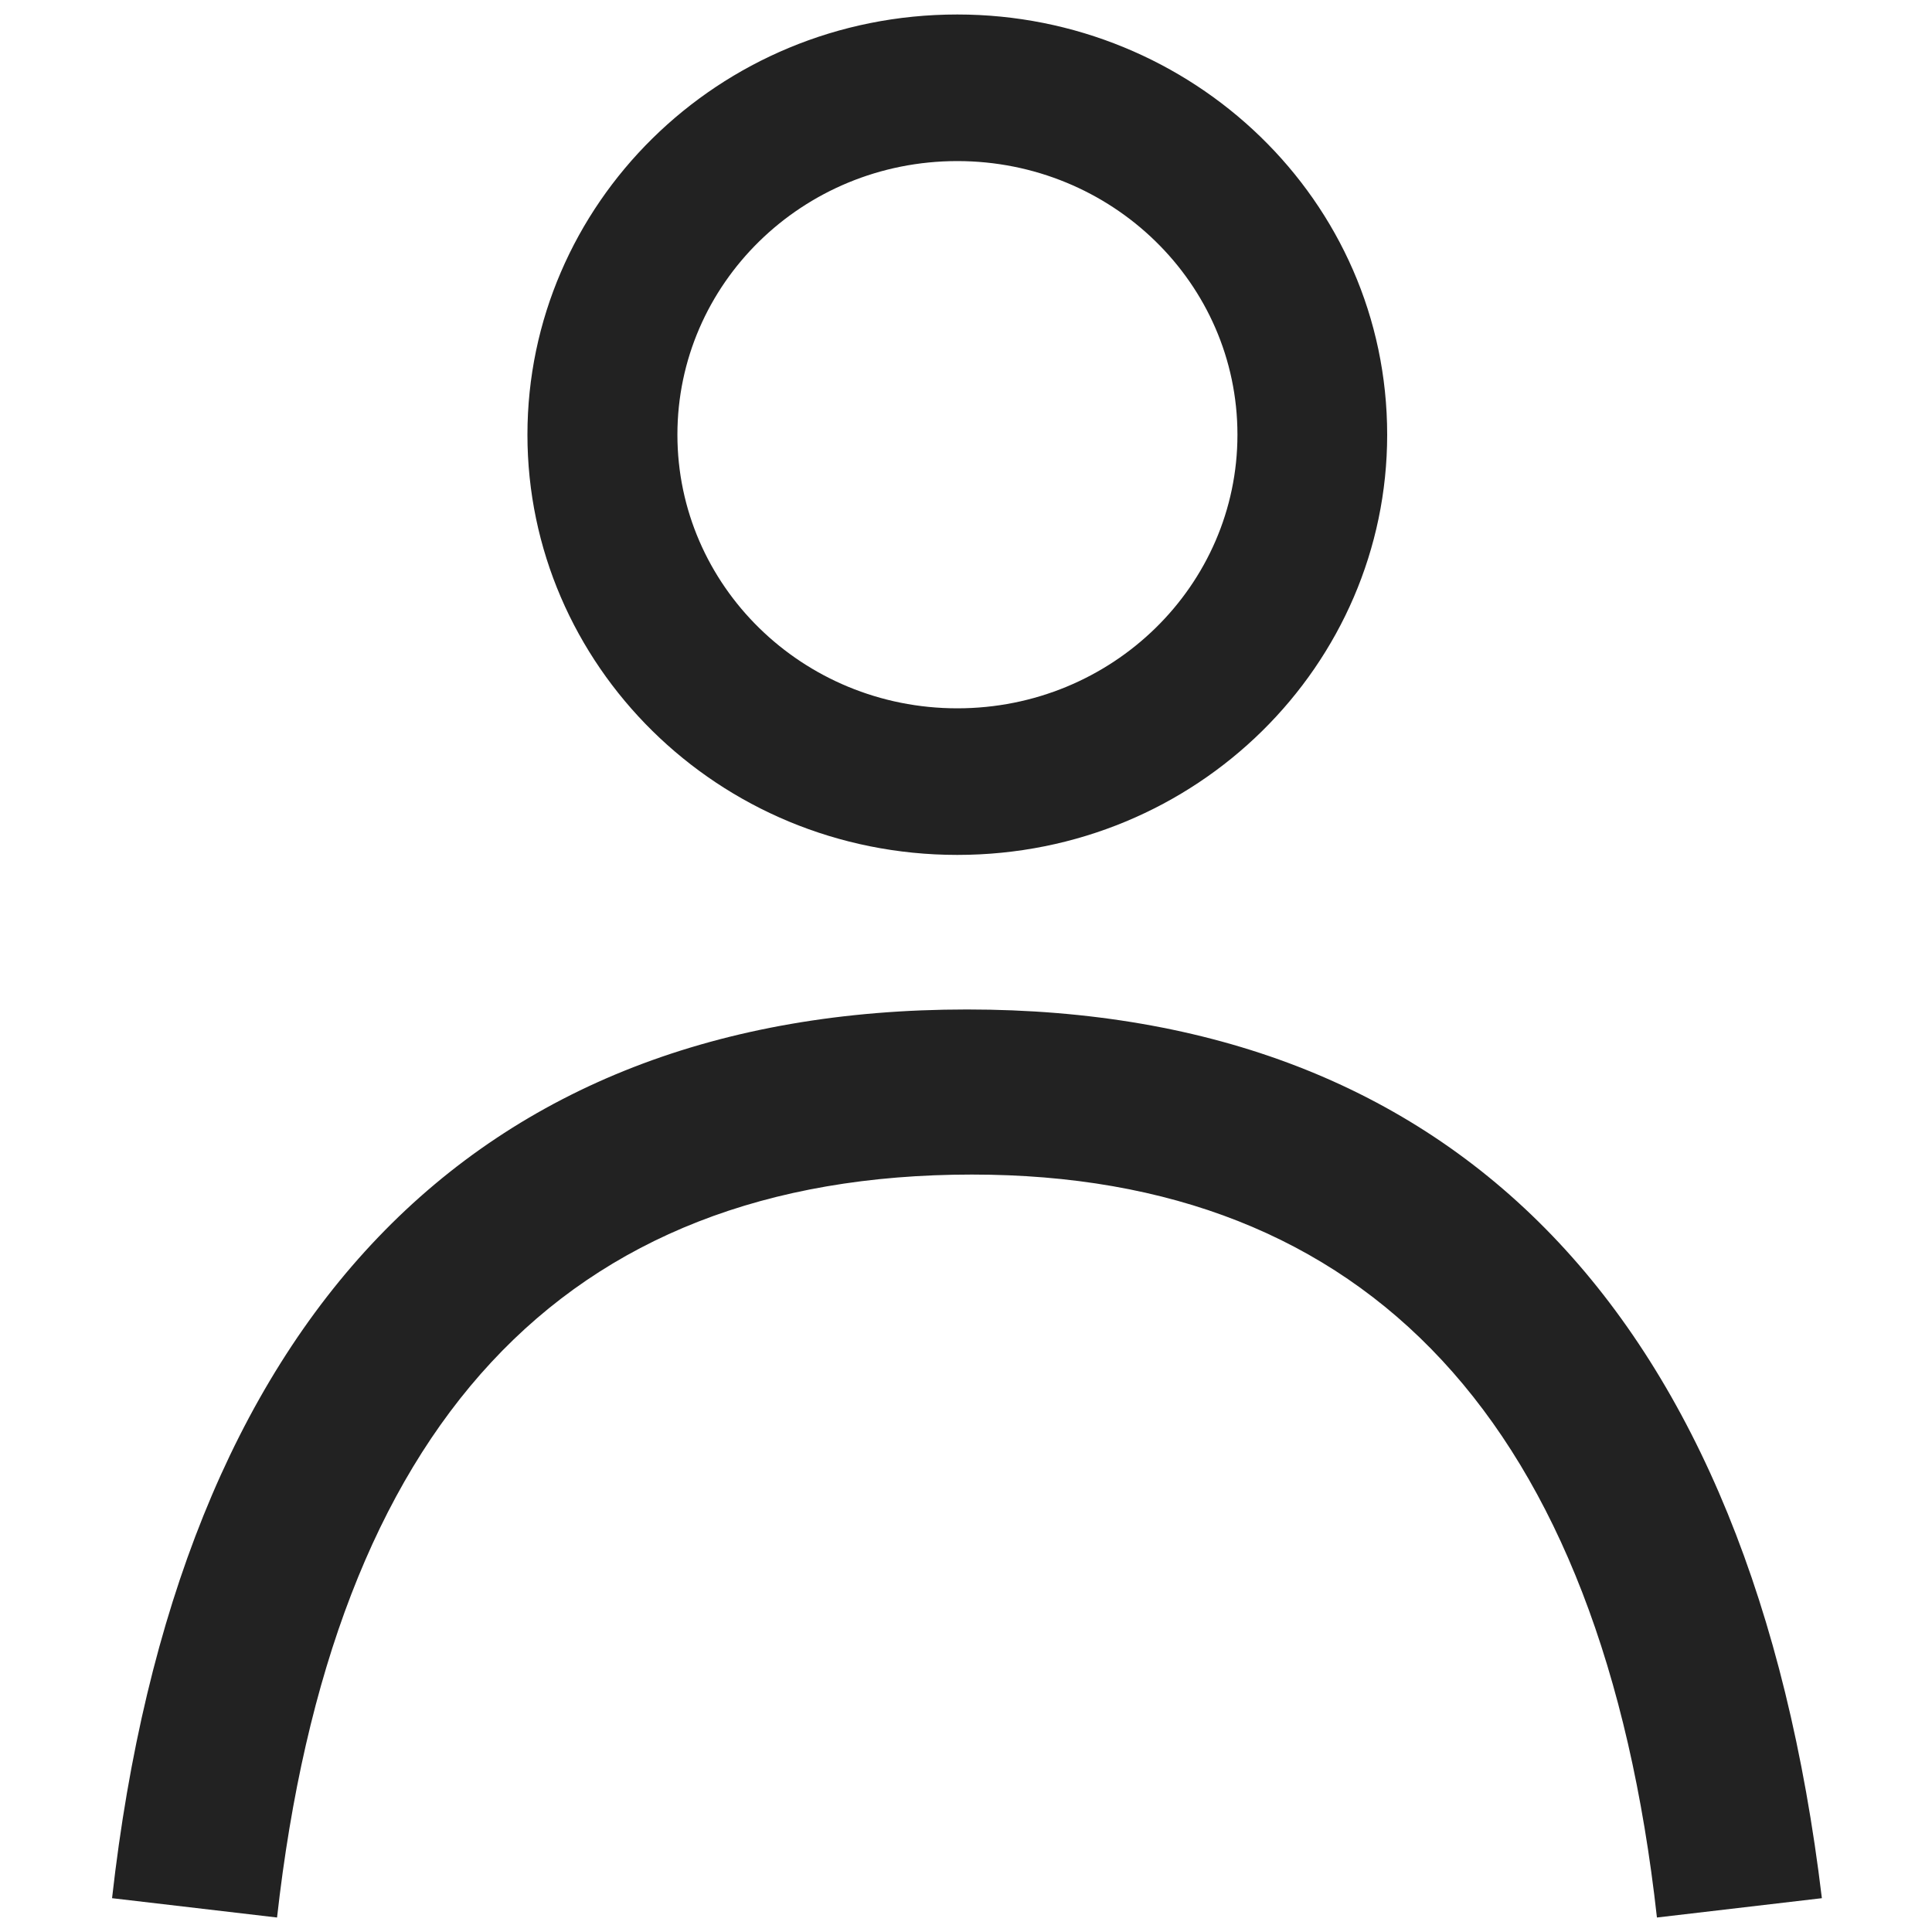
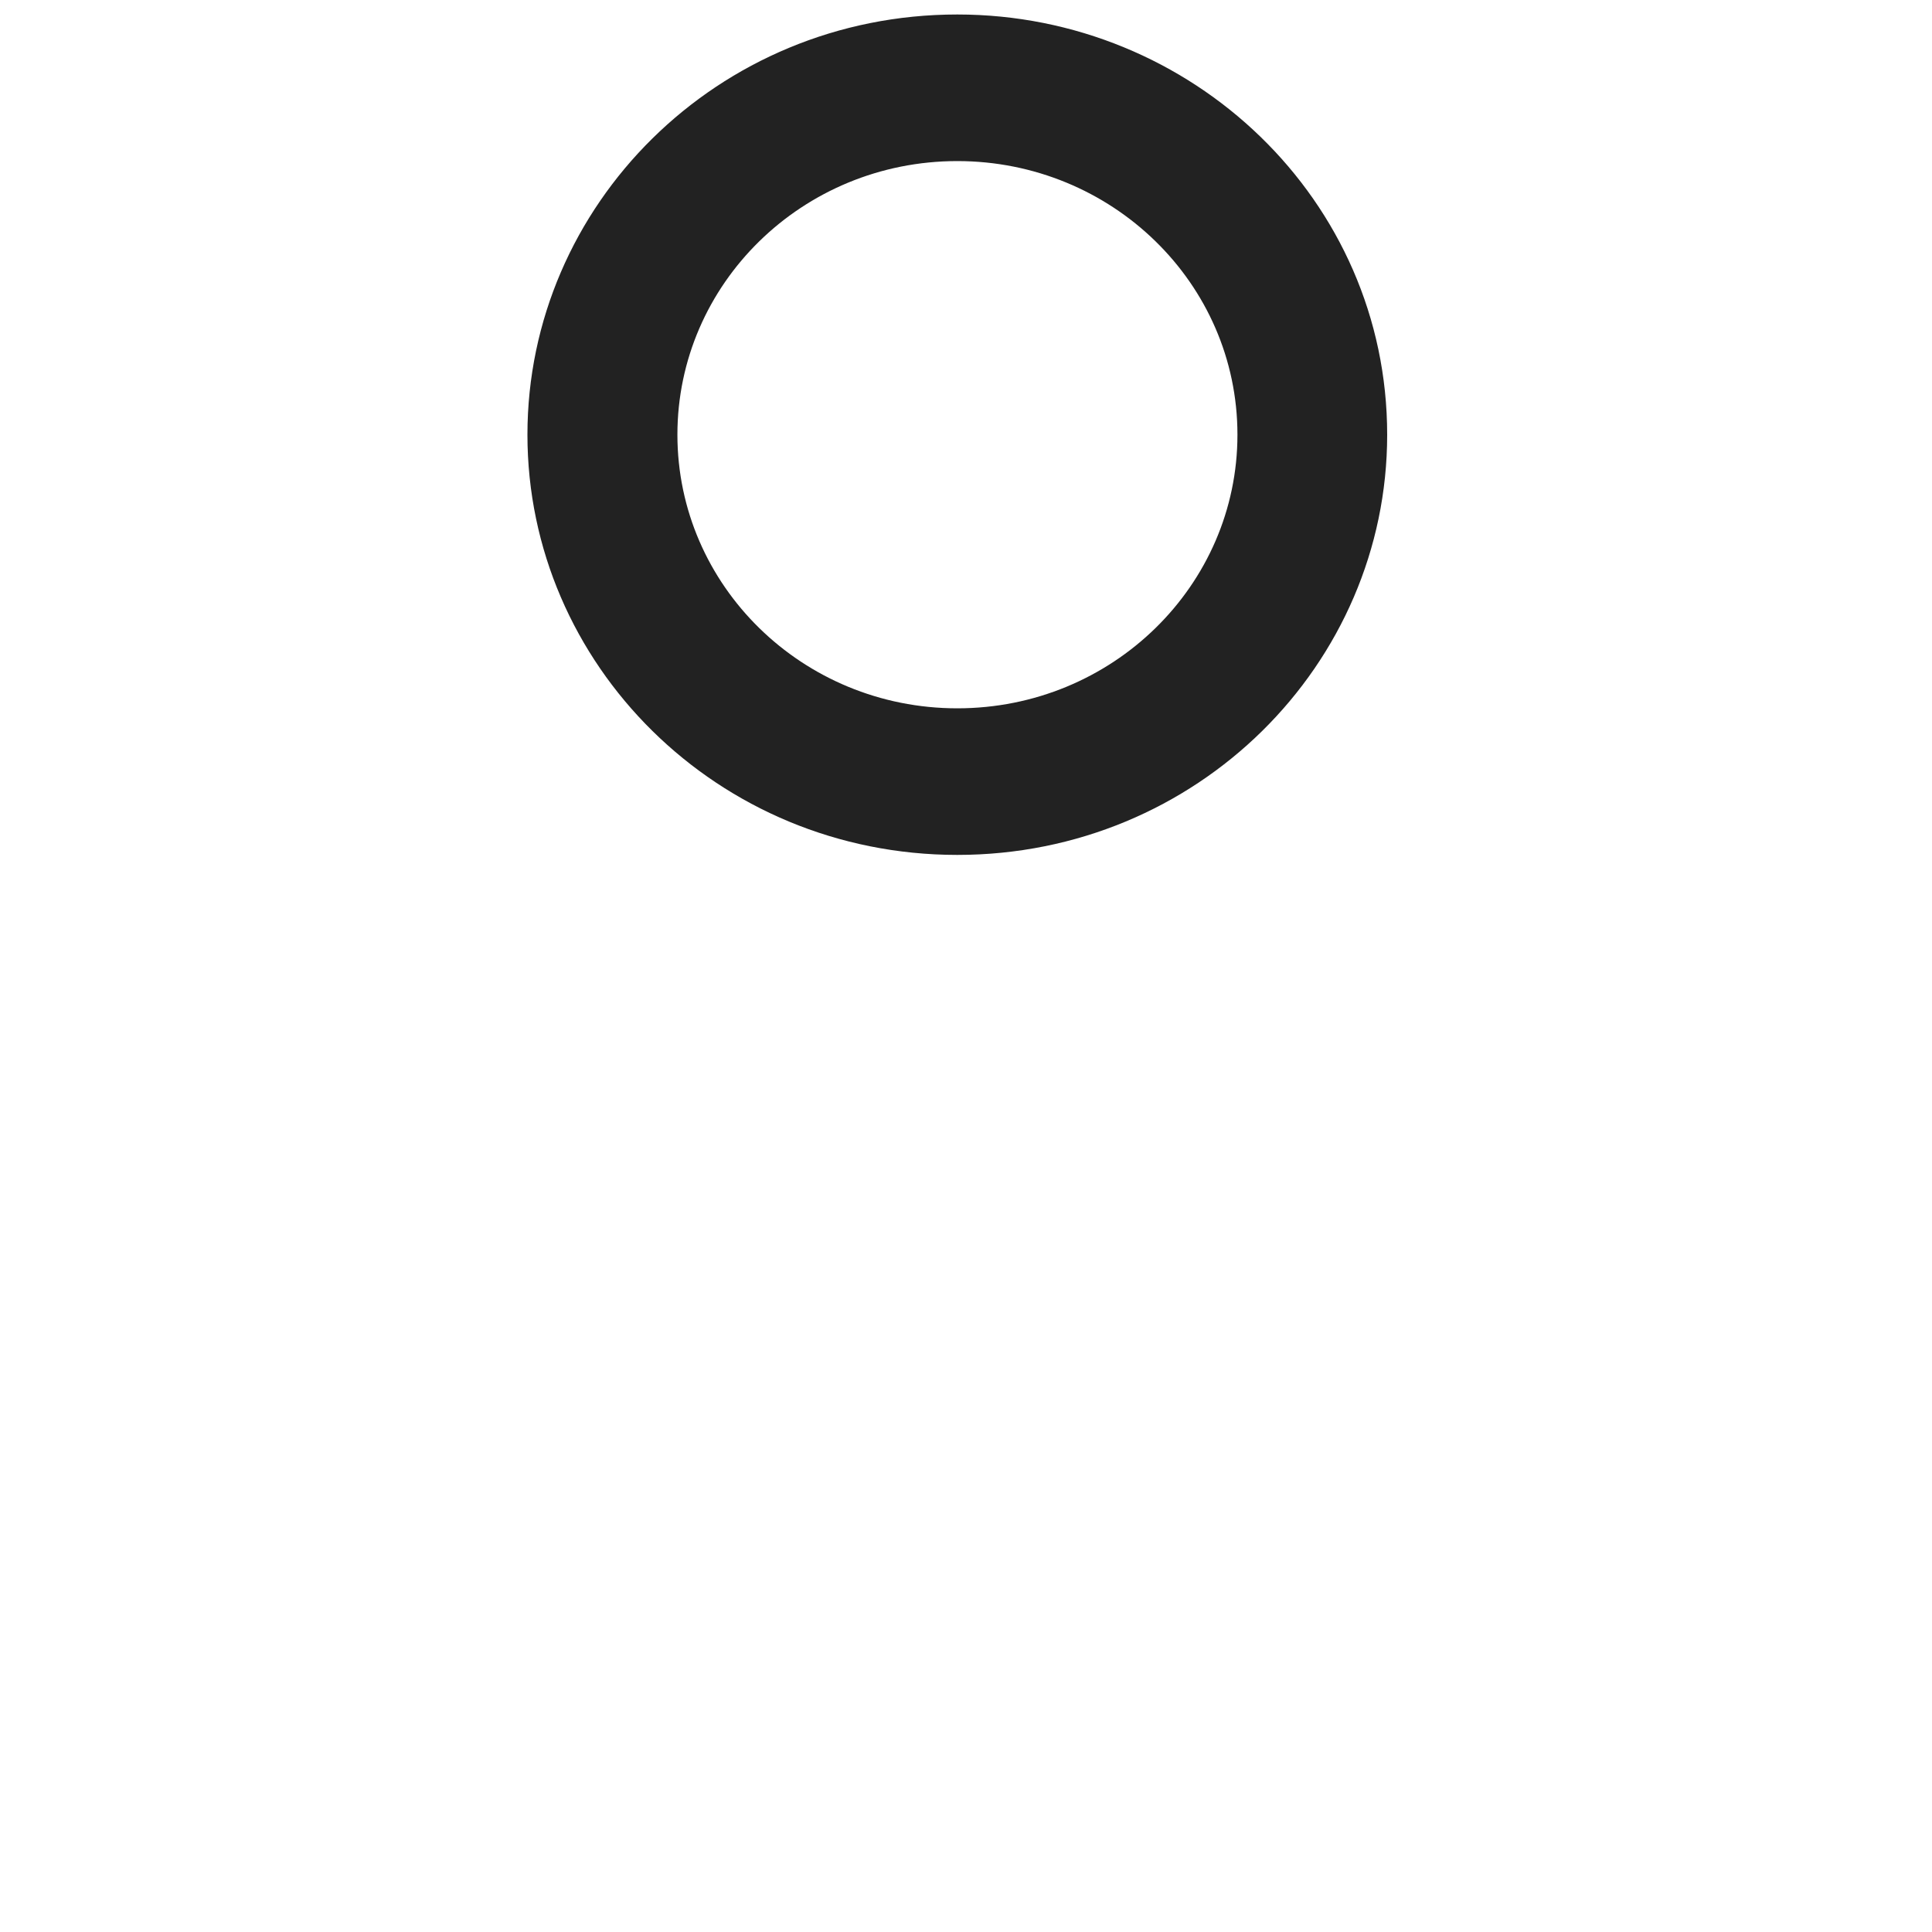
<svg xmlns="http://www.w3.org/2000/svg" id="Laag_1" data-name="Laag 1" viewBox="0 0 400 400">
  <defs>
    <style>.cls-1,.cls-2{fill:#222;}.cls-2{fill-rule:evenodd;}</style>
  </defs>
  <title>Account-icon-menu</title>
  <g id="Categorie">
    <g id="Group-27">
      <path id="Path" class="cls-1" d="M198.2,146.65c32.12,0,58-25.46,58-56.65,0-31.39-26.05-56.65-58-56.65-32.11,0-57.95,25.46-57.95,56.65S166.09,146.65,198.2,146.65Zm0,30.35c-49.67,0-89-39.45-89-87s39.33-87,89-87c48.64,0,89,38.44,89,87C287.2,137.55,247.88,177,198.2,177Z" />
-       <path class="cls-2" d="M57.36,397,23.2,393c13.46-119.64,74.53-184,177-184,101.44,0,162.51,63.34,177,184l-34.15,4c-11.39-102.55-60-153.82-141.81-153.82C116.36,243.18,68.75,295.46,57.36,397Z" />
    </g>
  </g>
</svg>